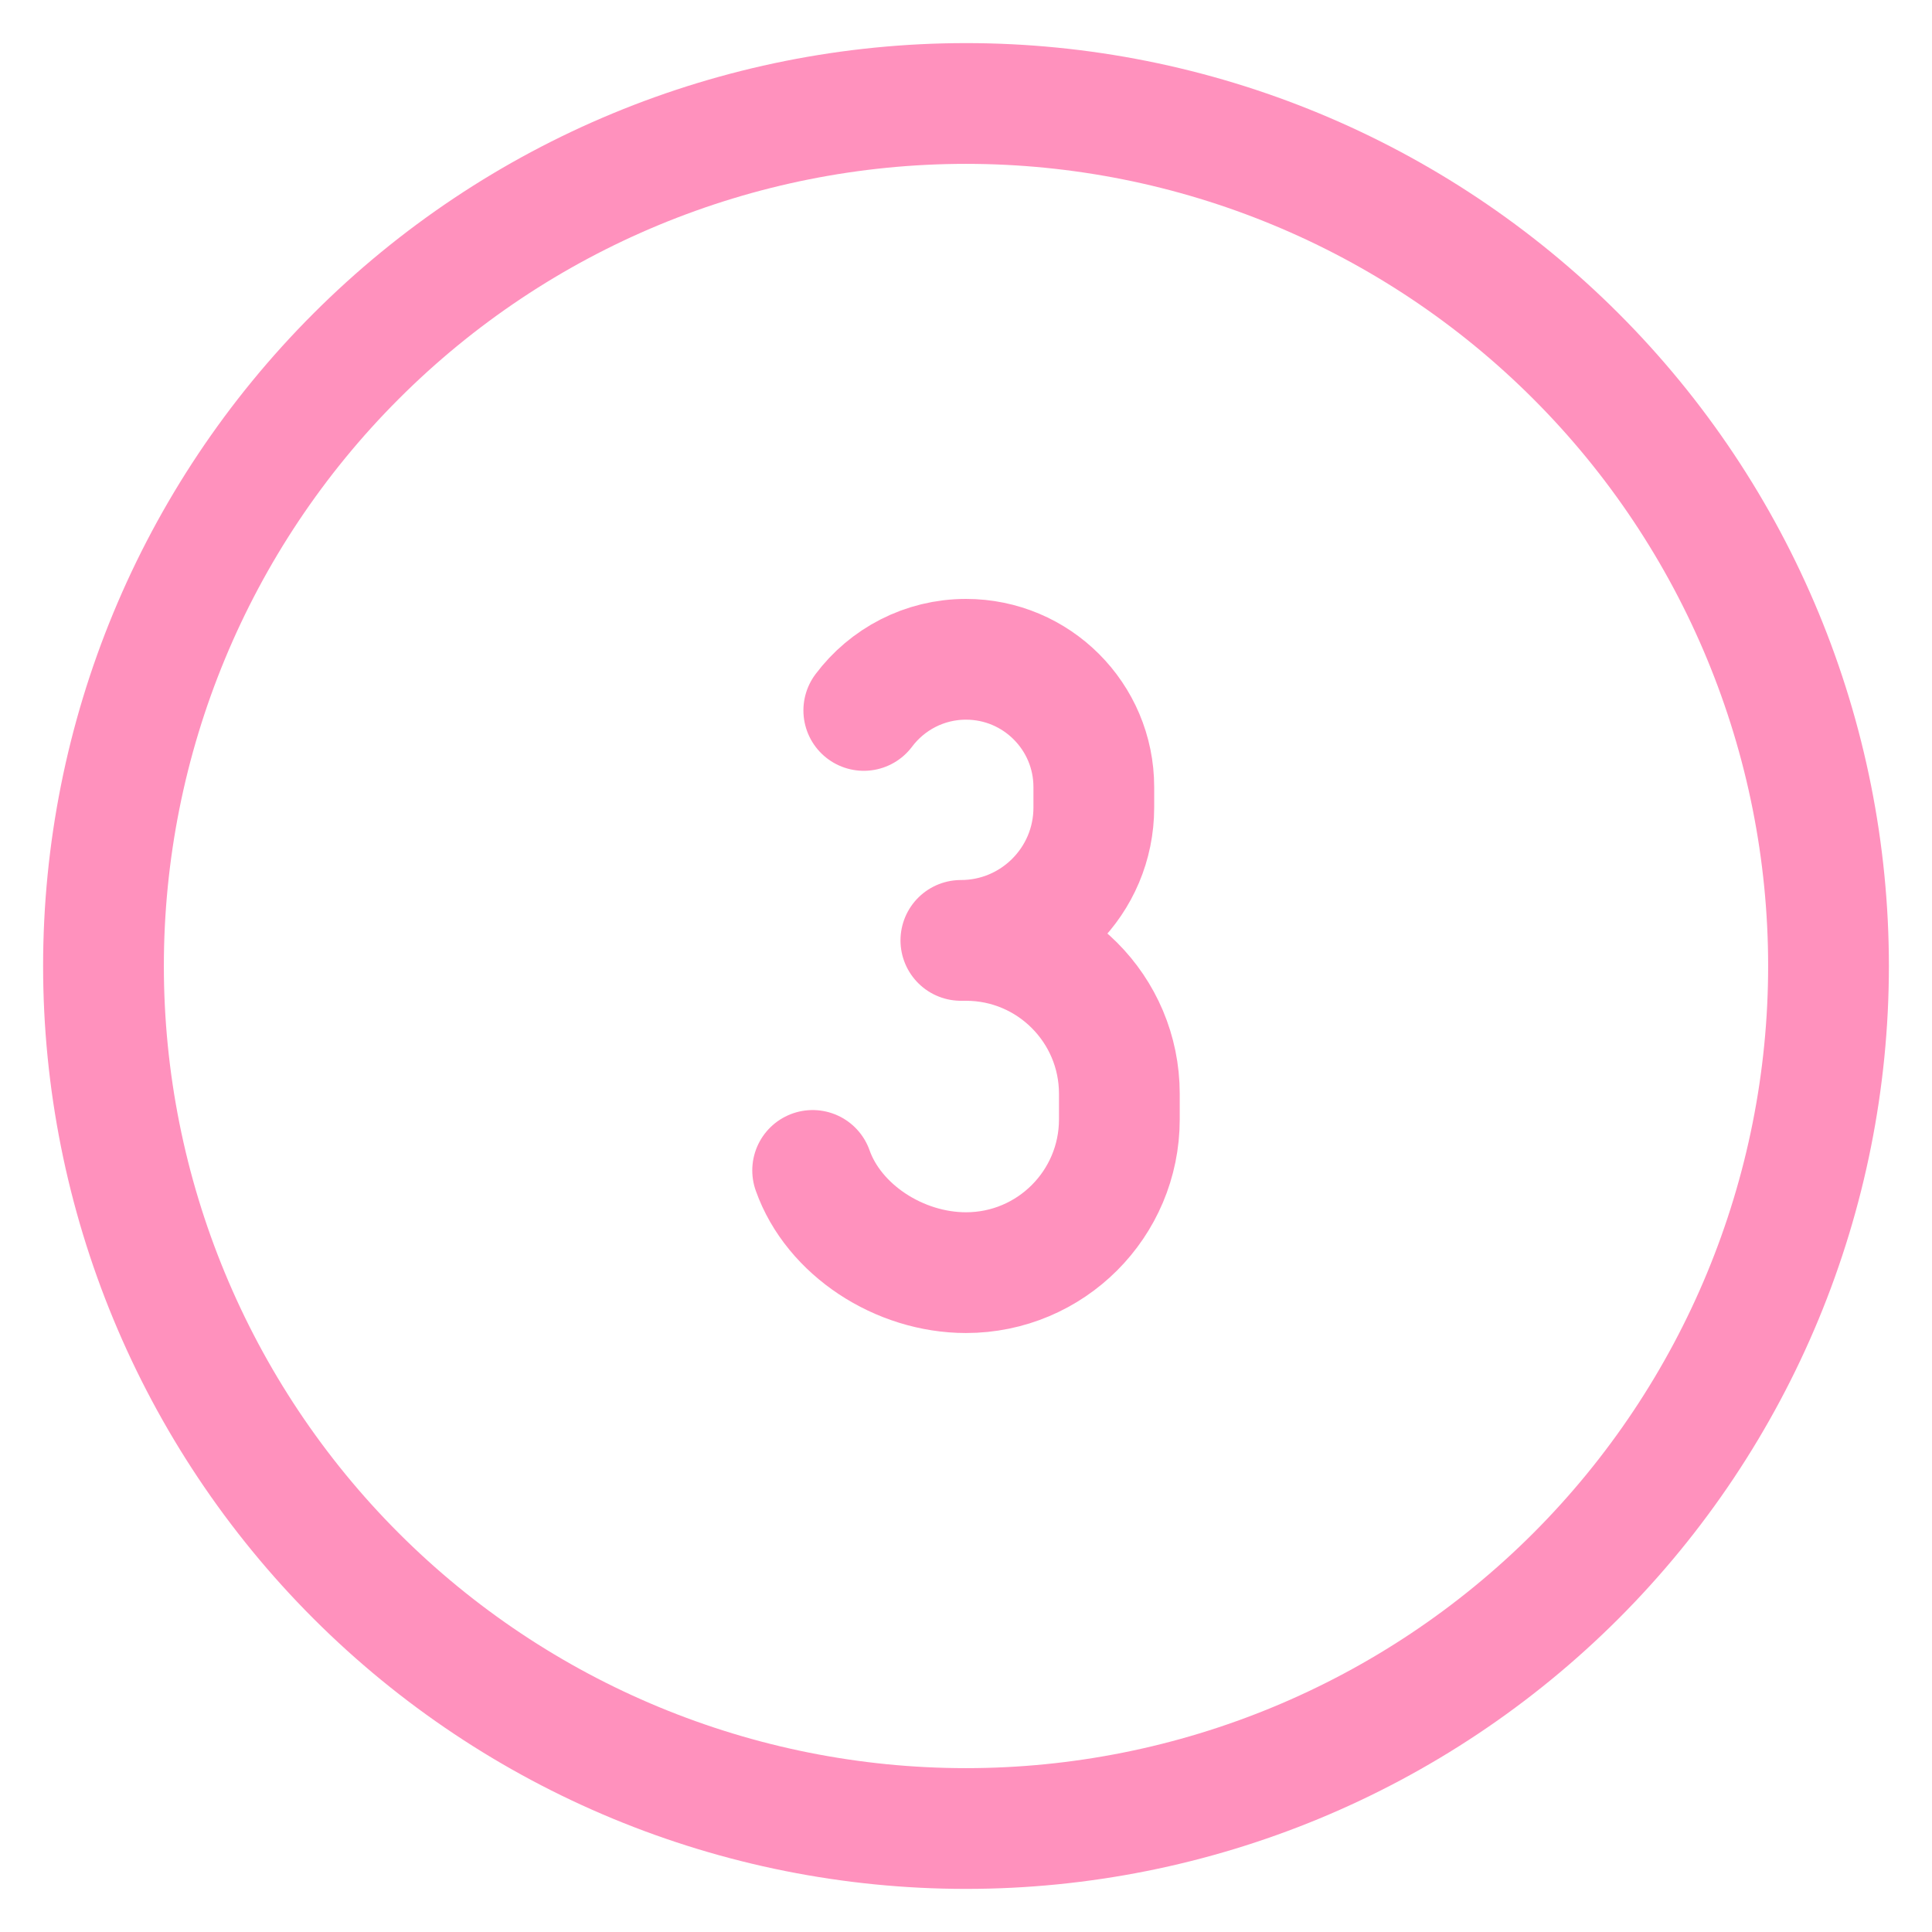
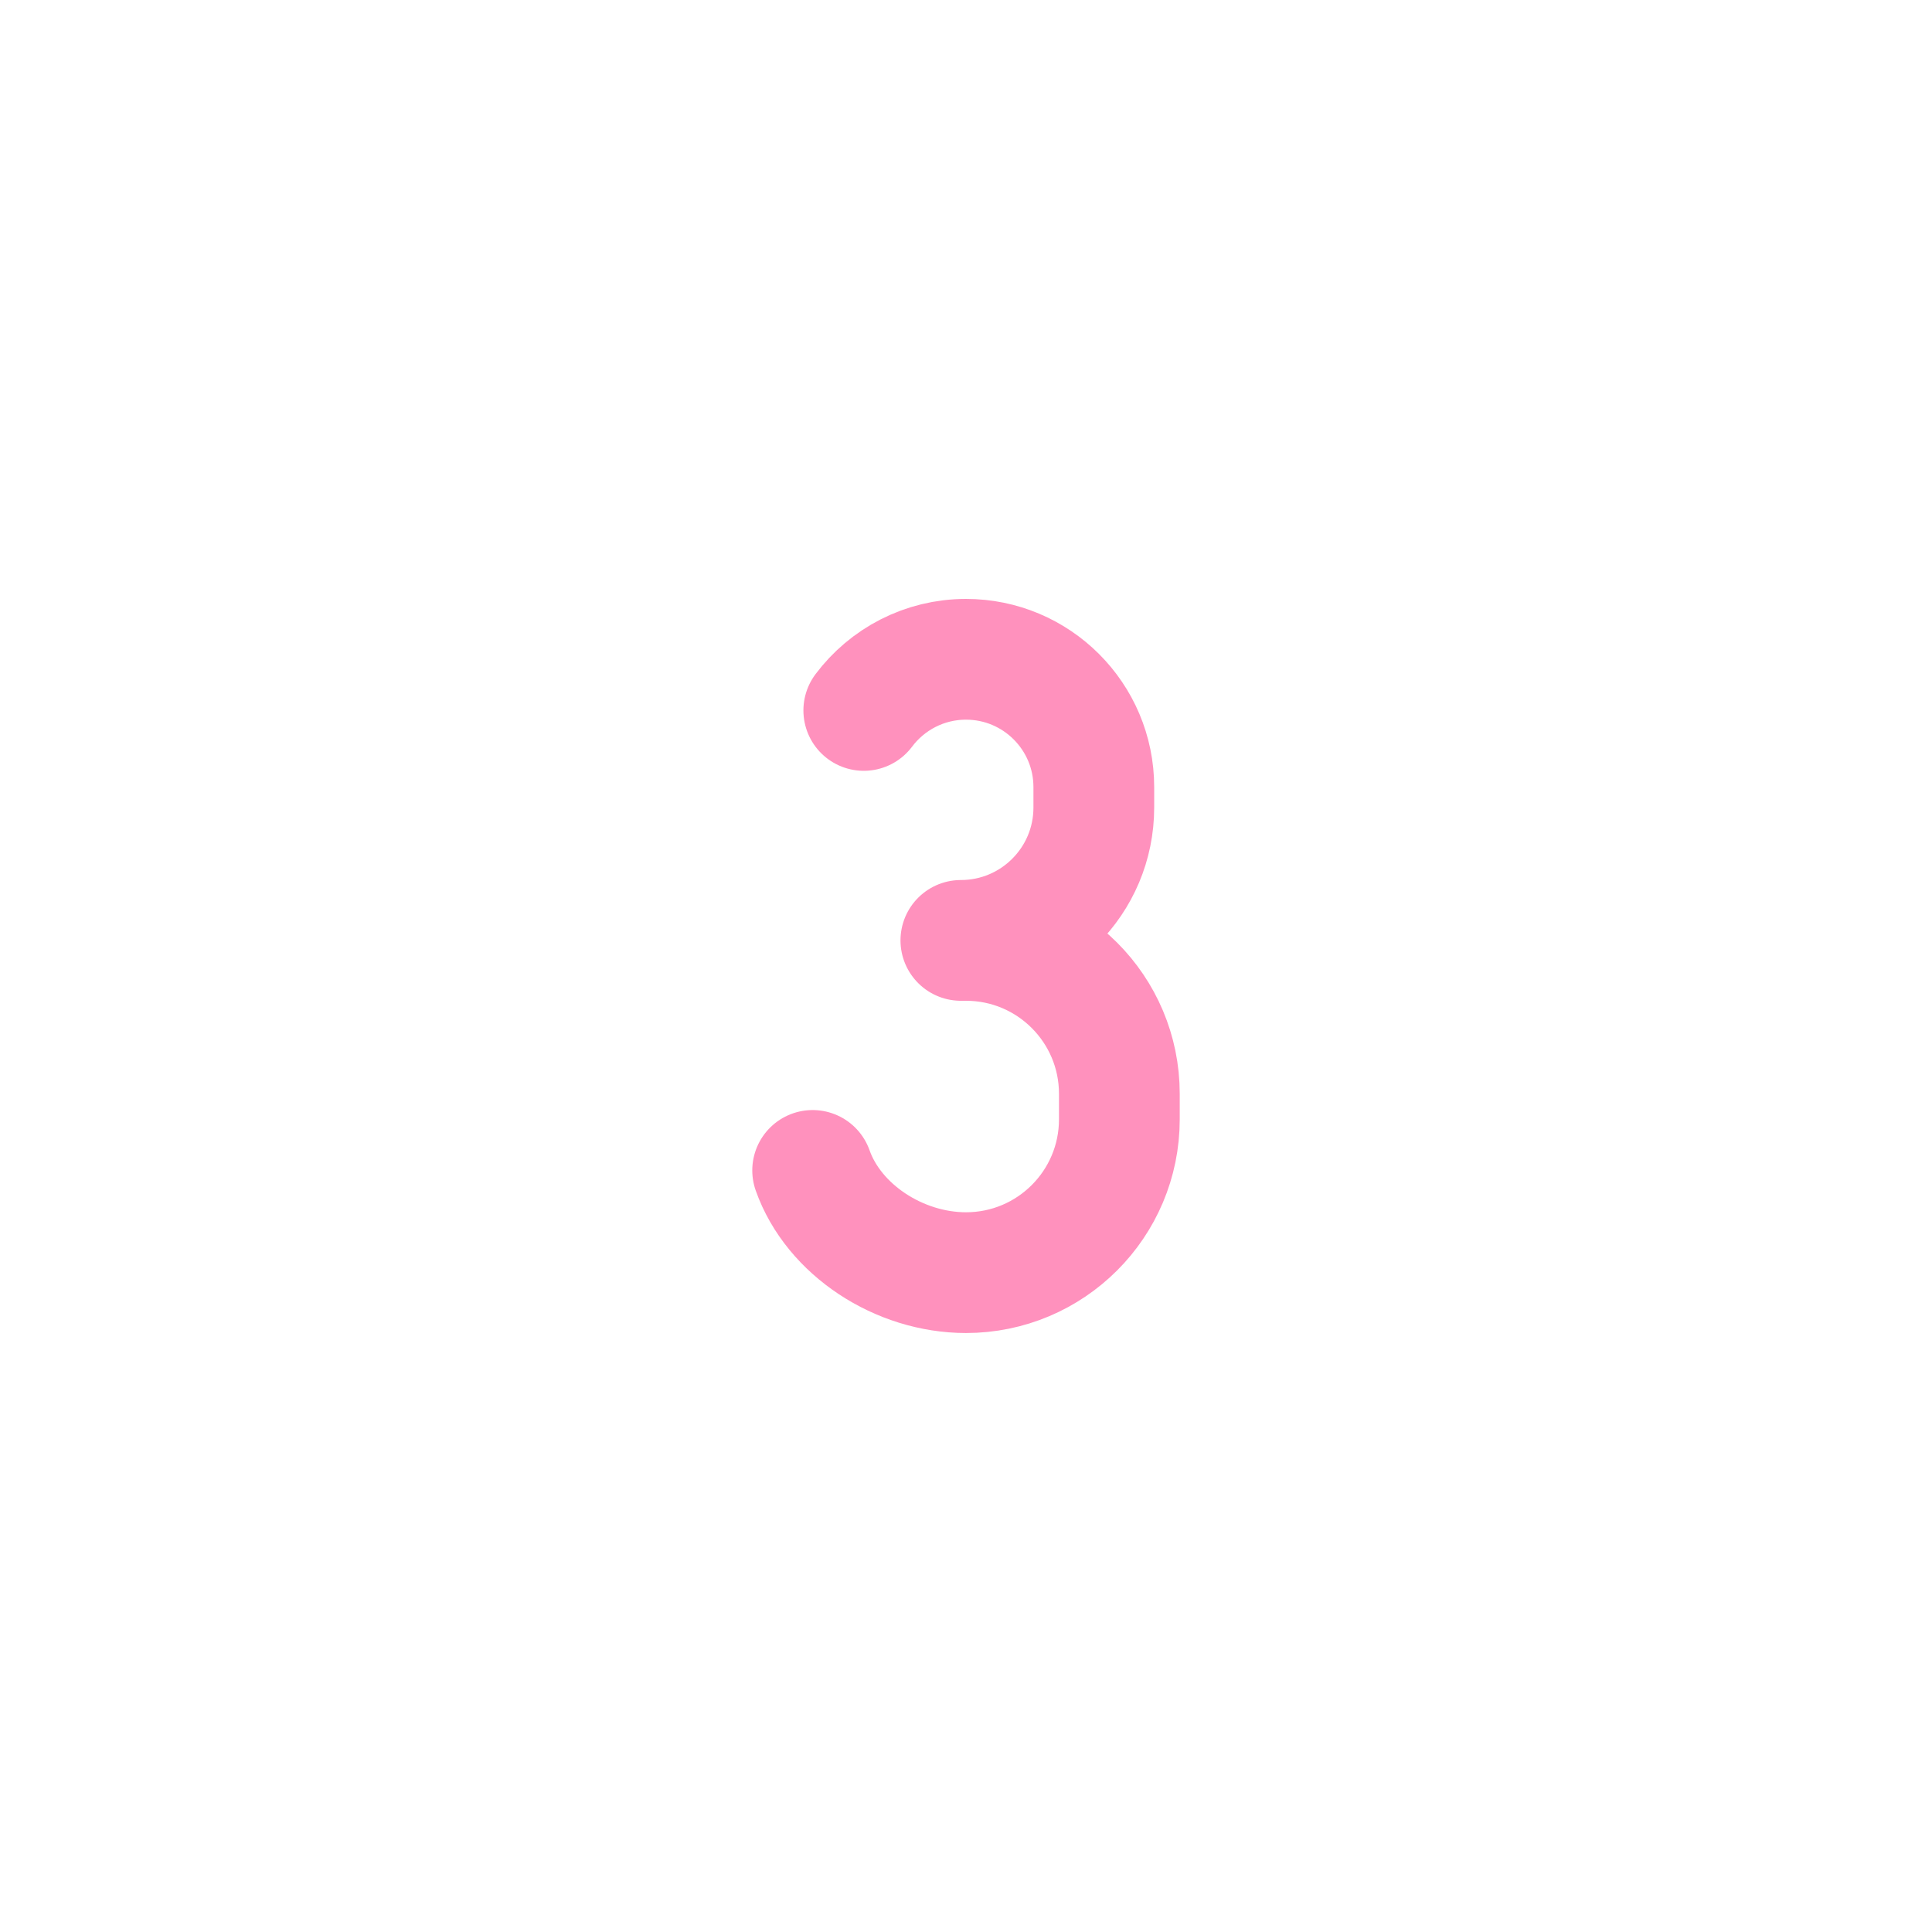
<svg xmlns="http://www.w3.org/2000/svg" width="32" height="32" viewBox="0 0 32 32" fill="none">
  <g clip-path="url(#clip0_4052_5004)">
    <path d="M13.46 19.386C13.809 20.372 14.894 21.079 16 21.079C17.403 21.079 18.54 19.942 18.54 18.54V18.116C18.54 16.714 17.403 15.576 16 15.576H15.915C17.131 15.576 18.117 14.591 18.117 13.376V13.037C18.117 11.868 17.169 10.92 16 10.92C15.308 10.92 14.693 11.253 14.307 11.767" stroke="#FF91BD" stroke-width="2" stroke-linecap="round" stroke-linejoin="round" />
-     <path d="M1.714 16C1.714 19.789 3.219 23.422 5.899 26.102C8.578 28.781 12.211 30.286 16 30.286C19.789 30.286 23.422 28.781 26.102 26.102C28.781 23.422 30.286 19.789 30.286 16C30.286 12.211 28.781 8.578 26.102 5.899C23.422 3.219 19.789 1.714 16 1.714C12.211 1.714 8.578 3.219 5.899 5.899C3.219 8.578 1.714 12.211 1.714 16Z" stroke="#FF91BD" stroke-width="2" stroke-linecap="round" stroke-linejoin="round" />
  </g>
  <defs>
    <clipPath id="clip0_4052_5004">
      <rect width="32" height="32" fill="white" />
    </clipPath>
  </defs>
</svg>